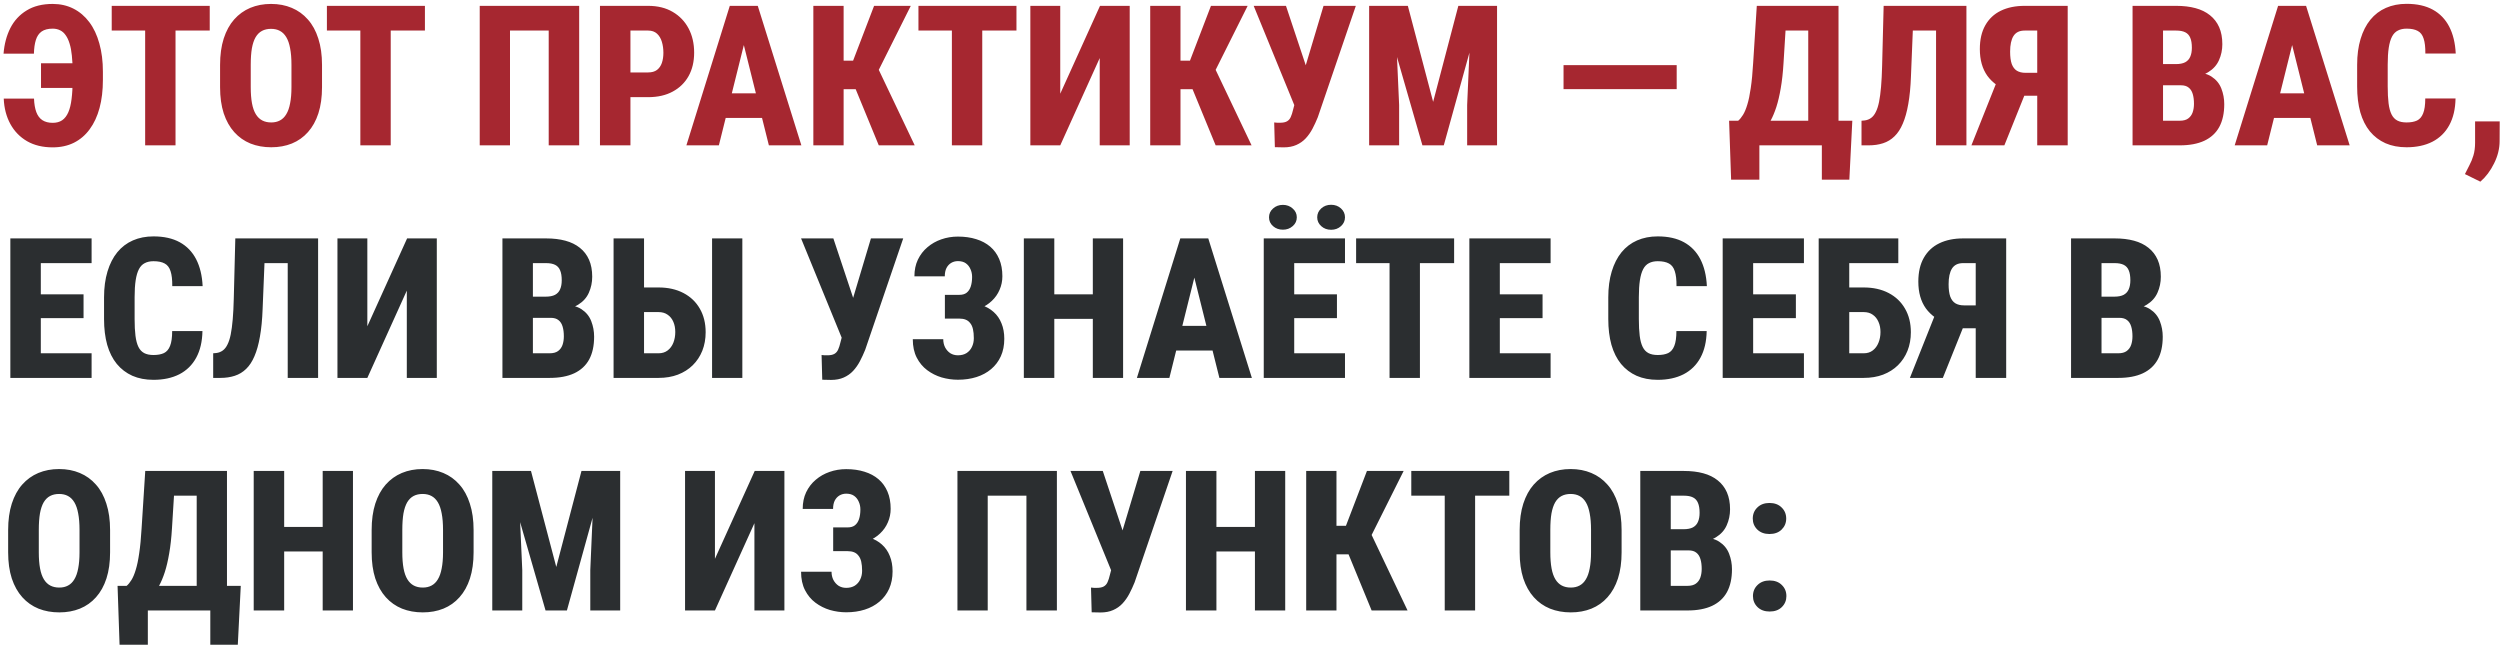
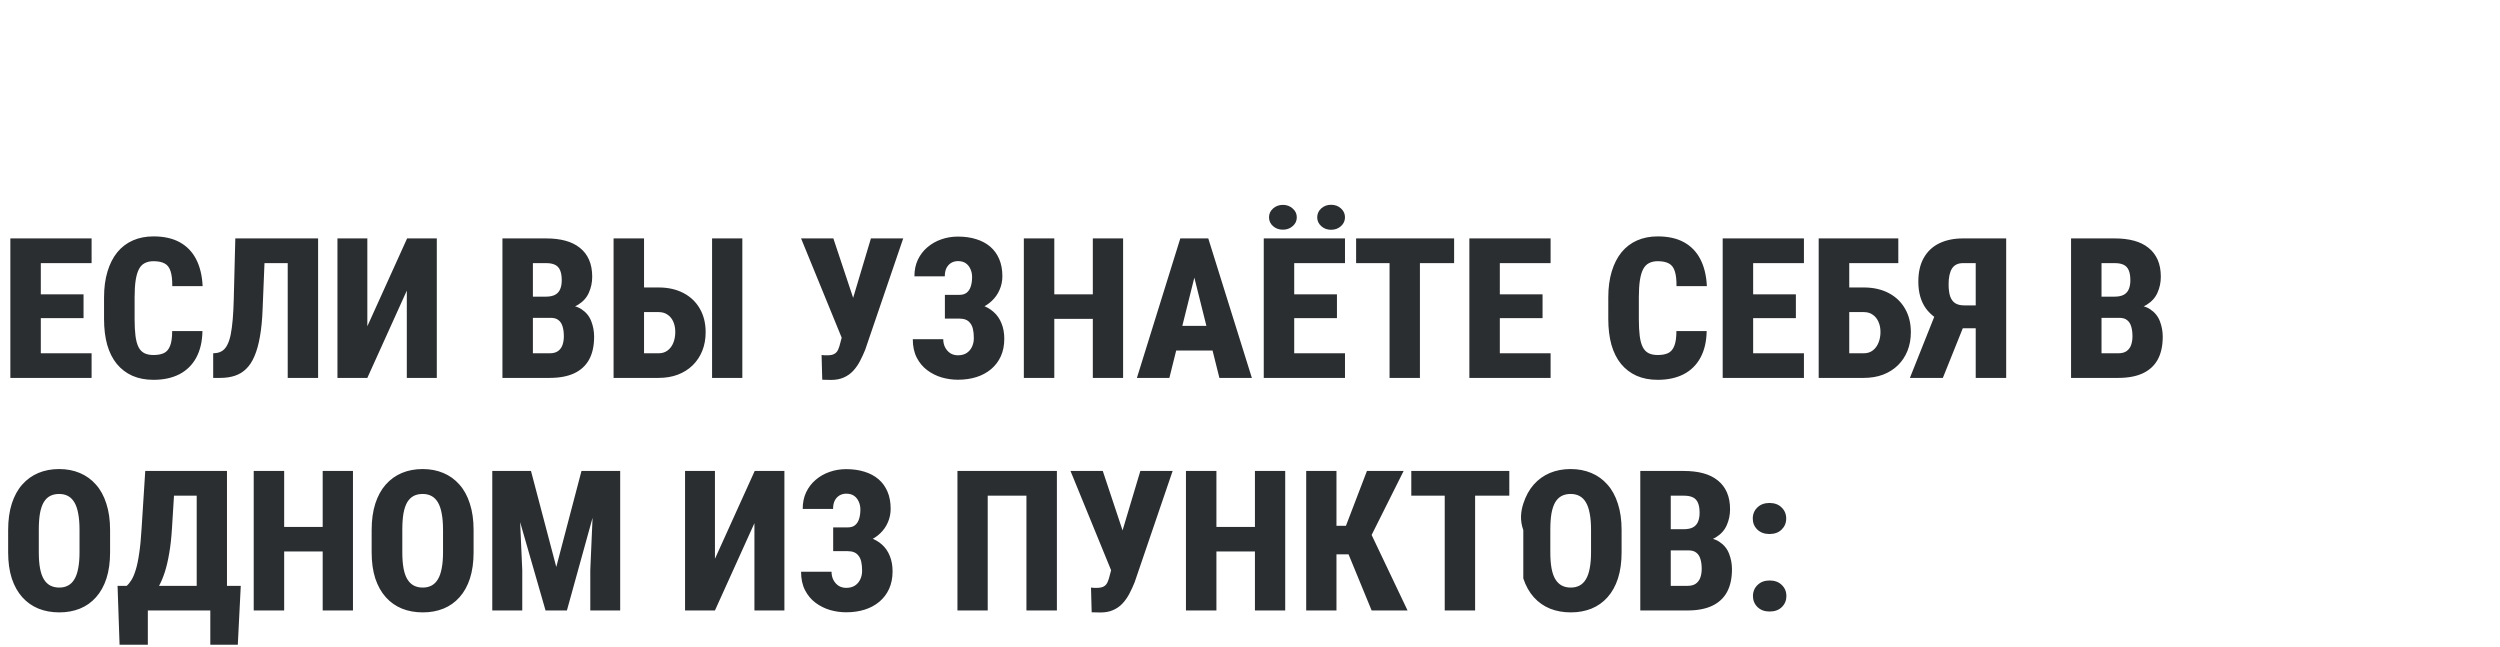
<svg xmlns="http://www.w3.org/2000/svg" width="344" height="89" viewBox="0 0 344 89" fill="none">
-   <path d="M12.472 8.702V12.103H5.643V8.702H12.472ZM0.514 13.566H4.68C4.707 14.305 4.812 14.924 4.997 15.425C5.181 15.918 5.458 16.287 5.827 16.533C6.205 16.779 6.68 16.902 7.251 16.902C7.77 16.902 8.205 16.783 8.556 16.546C8.908 16.3 9.189 15.935 9.4 15.452C9.611 14.968 9.76 14.357 9.848 13.619C9.945 12.872 9.993 11.998 9.993 10.996V9.835C9.993 9.018 9.958 8.289 9.888 7.647C9.826 7.005 9.721 6.452 9.571 5.986C9.431 5.52 9.25 5.138 9.031 4.839C8.82 4.531 8.565 4.307 8.266 4.167C7.967 4.017 7.629 3.942 7.251 3.942C6.609 3.942 6.1 4.074 5.722 4.338C5.353 4.602 5.089 4.993 4.931 5.511C4.772 6.021 4.685 6.645 4.667 7.383H0.488C0.593 6.065 0.905 4.892 1.424 3.863C1.951 2.835 2.698 2.026 3.665 1.438C4.632 0.84 5.827 0.541 7.251 0.541C8.297 0.541 9.246 0.756 10.099 1.187C10.951 1.618 11.681 2.237 12.287 3.046C12.894 3.854 13.355 4.834 13.671 5.986C13.997 7.137 14.159 8.429 14.159 9.862V10.996C14.159 12.428 14.005 13.716 13.698 14.858C13.39 16.001 12.938 16.977 12.34 17.785C11.751 18.594 11.026 19.213 10.165 19.644C9.312 20.066 8.341 20.277 7.251 20.277C5.889 20.277 4.715 19.996 3.731 19.433C2.747 18.862 1.978 18.071 1.424 17.06C0.87 16.041 0.567 14.876 0.514 13.566ZM24.152 0.805V20H19.973V0.805H24.152ZM28.859 0.805V4.206H15.372V0.805H28.859ZM44.31 8.939V11.998C44.31 13.36 44.143 14.56 43.809 15.597C43.475 16.625 42.996 17.486 42.372 18.181C41.757 18.875 41.019 19.398 40.157 19.75C39.305 20.092 38.36 20.264 37.323 20.264C36.277 20.264 35.323 20.092 34.462 19.75C33.601 19.398 32.858 18.875 32.234 18.181C31.61 17.486 31.127 16.625 30.784 15.597C30.45 14.56 30.283 13.36 30.283 11.998V8.939C30.283 7.559 30.45 6.346 30.784 5.3C31.127 4.246 31.605 3.371 32.221 2.677C32.845 1.974 33.583 1.442 34.435 1.082C35.297 0.721 36.251 0.541 37.296 0.541C38.342 0.541 39.291 0.721 40.144 1.082C41.005 1.442 41.744 1.974 42.359 2.677C42.983 3.371 43.462 4.246 43.796 5.3C44.139 6.346 44.31 7.559 44.31 8.939ZM40.105 11.998V8.913C40.105 8.025 40.043 7.269 39.92 6.645C39.806 6.021 39.63 5.511 39.393 5.116C39.155 4.72 38.861 4.43 38.509 4.246C38.166 4.061 37.762 3.969 37.296 3.969C36.822 3.969 36.409 4.061 36.057 4.246C35.706 4.43 35.411 4.72 35.174 5.116C34.945 5.511 34.774 6.021 34.66 6.645C34.554 7.269 34.502 8.025 34.502 8.913V11.998C34.502 12.859 34.559 13.597 34.673 14.212C34.787 14.828 34.963 15.329 35.2 15.715C35.438 16.102 35.732 16.388 36.084 16.572C36.435 16.757 36.848 16.849 37.323 16.849C37.78 16.849 38.18 16.757 38.523 16.572C38.874 16.388 39.164 16.102 39.393 15.715C39.63 15.329 39.806 14.828 39.92 14.212C40.043 13.597 40.105 12.859 40.105 11.998ZM53.763 0.805V20H49.584V0.805H53.763ZM58.469 0.805V4.206H44.982V0.805H58.469ZM79.695 0.805V20H75.502V4.206H70.176V20H66.01V0.805H79.695ZM89.187 13.369H85.298V9.967H89.187C89.688 9.967 90.092 9.853 90.4 9.625C90.707 9.387 90.932 9.066 91.072 8.662C91.213 8.249 91.283 7.783 91.283 7.265C91.283 6.72 91.213 6.214 91.072 5.749C90.932 5.283 90.707 4.909 90.4 4.628C90.092 4.347 89.688 4.206 89.187 4.206H86.748V20H82.556V0.805H89.187C90.497 0.805 91.622 1.082 92.562 1.635C93.511 2.189 94.241 2.949 94.751 3.916C95.26 4.883 95.515 5.99 95.515 7.238C95.515 8.478 95.26 9.554 94.751 10.468C94.241 11.382 93.511 12.094 92.562 12.604C91.622 13.114 90.497 13.369 89.187 13.369ZM102.766 4.536L98.916 20H94.447L100.419 0.805H103.201L102.766 4.536ZM105.798 20L101.936 4.536L101.435 0.805H104.269L110.268 20H105.798ZM105.943 12.841V16.23H97.44V12.841H105.943ZM116.082 0.805V20H111.916V0.805H116.082ZM125.323 0.805L119.588 12.274H115.277L114.724 8.346H117.387L120.274 0.805H125.323ZM120.92 20L117.439 11.536L120.406 8.53L125.864 20H120.92ZM135.158 0.805V20H130.979V0.805H135.158ZM139.865 0.805V4.206H126.378V0.805H139.865ZM145.89 12.894L151.361 0.805H155.448V20H151.321V7.99L145.89 20H141.776V0.805H145.89V12.894ZM162.435 0.805V20H158.269V0.805H162.435ZM171.677 0.805L165.942 12.274H161.631L161.077 8.346H163.74L166.627 0.805H171.677ZM167.273 20L163.793 11.536L166.759 8.53L172.217 20H167.273ZM178.506 12.881L182.118 0.805H186.561L181.327 16.137C181.107 16.682 180.866 17.205 180.602 17.706C180.338 18.207 180.026 18.651 179.666 19.038C179.306 19.424 178.875 19.727 178.374 19.947C177.882 20.167 177.302 20.277 176.634 20.277C176.467 20.277 176.265 20.273 176.027 20.264C175.79 20.255 175.588 20.25 175.421 20.25L175.329 16.849C175.425 16.867 175.566 16.88 175.75 16.889C175.935 16.889 176.062 16.889 176.133 16.889C176.546 16.889 176.867 16.823 177.095 16.691C177.324 16.559 177.495 16.361 177.609 16.098C177.732 15.825 177.838 15.496 177.926 15.109L178.506 12.881ZM176.95 0.805L179.877 9.598L181.182 14.555L178.137 14.568L172.507 0.805H176.95ZM190.2 0.805H193.72L197.2 14.015L200.667 0.805H203.977L198.664 20H195.724L190.2 0.805ZM188.394 0.805H191.914L192.52 14.45V20H188.394V0.805ZM202.474 0.805H205.994V20H201.88V14.45L202.474 0.805ZM230.713 8.965V12.261H215.143V8.965H230.713ZM251.952 16.612V20H240.812V16.612H251.952ZM242.09 16.612V24.72H238.201L237.924 16.612H242.09ZM254.878 16.612L254.47 24.72H250.686V16.612H254.878ZM250.066 0.805V4.206H242.104V0.805H250.066ZM252.98 0.805V20H248.814V0.805H252.98ZM241.734 0.805H245.9L245.413 8.675C245.333 9.994 245.206 11.149 245.03 12.143C244.863 13.127 244.661 13.988 244.424 14.727C244.187 15.456 243.923 16.084 243.633 16.612C243.343 17.139 243.04 17.605 242.723 18.009C242.407 18.405 242.086 18.761 241.761 19.077C241.436 19.385 241.115 19.692 240.798 20H238.399V16.612H239.177C239.405 16.419 239.625 16.15 239.836 15.808C240.056 15.456 240.253 14.986 240.429 14.397C240.614 13.808 240.772 13.048 240.904 12.116C241.044 11.185 241.154 10.038 241.233 8.675L241.734 0.805ZM267.64 0.805V4.206H259.559V0.805H267.64ZM270.58 0.805V20H266.401V0.805H270.58ZM259.189 0.805H263.342L262.947 10.521C262.894 11.98 262.771 13.246 262.578 14.318C262.393 15.381 262.143 16.278 261.826 17.007C261.519 17.737 261.136 18.321 260.679 18.761C260.231 19.2 259.708 19.517 259.11 19.71C258.521 19.903 257.862 20 257.133 20H256.144V16.612L256.592 16.572C256.917 16.528 257.208 16.414 257.462 16.23C257.717 16.045 257.933 15.773 258.108 15.412C258.293 15.052 258.442 14.59 258.557 14.028C258.671 13.457 258.763 12.762 258.833 11.945C258.904 11.127 258.952 10.174 258.979 9.084L259.189 0.805ZM281.773 13.171H277.871L276.539 12.617C275.194 12.125 274.17 11.4 273.467 10.442C272.773 9.475 272.426 8.245 272.426 6.75C272.426 5.45 272.676 4.36 273.177 3.481C273.678 2.593 274.39 1.925 275.313 1.477C276.236 1.029 277.326 0.805 278.583 0.805H284.515V20H280.323V4.206H278.583C277.879 4.206 277.37 4.457 277.053 4.958C276.746 5.45 276.592 6.166 276.592 7.106C276.592 7.81 276.667 8.376 276.816 8.807C276.974 9.229 277.207 9.537 277.515 9.73C277.831 9.923 278.231 10.02 278.714 10.02H281.76L281.773 13.171ZM279.215 11.497L275.801 20H271.266L274.654 11.497H279.215ZM300.085 11.734H296.13L296.117 8.82H299.399C299.927 8.82 300.353 8.737 300.678 8.57C301.003 8.394 301.236 8.139 301.377 7.805C301.526 7.471 301.601 7.058 301.601 6.566C301.601 5.995 301.526 5.538 301.377 5.195C301.236 4.852 301.008 4.602 300.691 4.443C300.375 4.285 299.962 4.206 299.452 4.206H297.633V20H293.44V0.805H299.452C300.445 0.805 301.329 0.91 302.102 1.121C302.884 1.332 303.548 1.657 304.093 2.097C304.646 2.536 305.068 3.085 305.358 3.745C305.648 4.404 305.793 5.182 305.793 6.078C305.793 6.86 305.64 7.594 305.332 8.28C305.033 8.957 304.541 9.506 303.855 9.928C303.179 10.35 302.265 10.578 301.113 10.613L300.085 11.734ZM299.94 20H295.022L296.565 16.612H299.94C300.423 16.612 300.806 16.511 301.087 16.309C301.377 16.098 301.583 15.816 301.707 15.465C301.83 15.113 301.891 14.718 301.891 14.278C301.891 13.76 301.834 13.312 301.72 12.934C301.605 12.547 301.417 12.252 301.153 12.05C300.898 11.839 300.542 11.734 300.085 11.734H296.736L296.763 8.82H300.744L301.733 9.98C302.823 9.937 303.684 10.126 304.317 10.547C304.95 10.96 305.398 11.51 305.662 12.195C305.925 12.872 306.057 13.584 306.057 14.331C306.057 15.579 305.829 16.625 305.372 17.469C304.915 18.304 304.229 18.936 303.315 19.367C302.41 19.789 301.285 20 299.94 20ZM315.813 4.536L311.963 20H307.494L313.466 0.805H316.248L315.813 4.536ZM318.845 20L314.982 4.536L314.481 0.805H317.316L323.314 20H318.845ZM318.99 12.841V16.23H310.487V12.841H318.99ZM333.716 13.553H337.882C337.856 14.995 337.57 16.216 337.025 17.218C336.48 18.22 335.707 18.98 334.705 19.499C333.703 20.009 332.517 20.264 331.146 20.264C330.056 20.264 329.089 20.079 328.245 19.71C327.401 19.332 326.685 18.787 326.096 18.075C325.516 17.363 325.077 16.489 324.778 15.452C324.488 14.415 324.343 13.228 324.343 11.892V8.913C324.343 7.585 324.501 6.399 324.817 5.353C325.134 4.307 325.582 3.428 326.162 2.716C326.751 1.996 327.467 1.451 328.311 1.082C329.155 0.712 330.1 0.528 331.146 0.528C332.578 0.528 333.782 0.796 334.758 1.332C335.733 1.868 336.485 2.646 337.012 3.666C337.54 4.685 337.838 5.92 337.909 7.37H333.729C333.738 6.491 333.659 5.806 333.492 5.313C333.334 4.812 333.066 4.461 332.688 4.259C332.31 4.048 331.796 3.942 331.146 3.942C330.68 3.942 330.28 4.03 329.946 4.206C329.612 4.373 329.344 4.65 329.142 5.037C328.939 5.423 328.79 5.933 328.693 6.566C328.597 7.199 328.548 7.972 328.548 8.886V11.892C328.548 12.806 328.588 13.58 328.667 14.212C328.746 14.836 328.882 15.346 329.076 15.742C329.269 16.128 329.533 16.41 329.867 16.585C330.201 16.761 330.627 16.849 331.146 16.849C331.726 16.849 332.205 16.761 332.583 16.585C332.96 16.401 333.242 16.071 333.426 15.597C333.62 15.122 333.716 14.441 333.716 13.553ZM343.96 16.704L343.947 19.407C343.947 20.444 343.692 21.472 343.182 22.492C342.681 23.511 342.053 24.346 341.297 24.997L339.174 23.955C339.376 23.551 339.583 23.142 339.794 22.729C340.014 22.325 340.198 21.872 340.348 21.371C340.497 20.87 340.572 20.29 340.572 19.631V16.704H343.96Z" fill="#A62730" />
-   <path d="M12.604 48.612V52H4.232V48.612H12.604ZM5.616 32.805V52H1.424V32.805H5.616ZM11.496 40.504V43.773H4.232V40.504H11.496ZM12.604 32.805V36.206H4.232V32.805H12.604ZM23.691 45.553H27.857C27.831 46.995 27.545 48.216 27 49.218C26.455 50.22 25.682 50.98 24.68 51.499C23.678 52.009 22.491 52.264 21.12 52.264C20.03 52.264 19.064 52.079 18.22 51.71C17.376 51.332 16.66 50.787 16.071 50.075C15.491 49.363 15.051 48.489 14.752 47.452C14.462 46.415 14.317 45.228 14.317 43.892V40.913C14.317 39.585 14.476 38.399 14.792 37.353C15.108 36.307 15.557 35.428 16.137 34.716C16.726 33.996 17.442 33.451 18.286 33.081C19.129 32.712 20.074 32.528 21.12 32.528C22.553 32.528 23.757 32.796 24.732 33.332C25.708 33.868 26.459 34.646 26.987 35.666C27.514 36.685 27.813 37.92 27.883 39.37H23.704C23.713 38.491 23.634 37.806 23.467 37.313C23.309 36.812 23.041 36.461 22.663 36.259C22.285 36.048 21.77 35.942 21.12 35.942C20.654 35.942 20.254 36.03 19.92 36.206C19.586 36.373 19.318 36.65 19.116 37.037C18.914 37.423 18.765 37.933 18.668 38.566C18.571 39.199 18.523 39.972 18.523 40.886V43.892C18.523 44.806 18.562 45.58 18.642 46.212C18.721 46.836 18.857 47.346 19.05 47.742C19.244 48.128 19.507 48.41 19.841 48.585C20.175 48.761 20.602 48.849 21.12 48.849C21.7 48.849 22.179 48.761 22.557 48.585C22.935 48.401 23.216 48.071 23.401 47.597C23.594 47.122 23.691 46.441 23.691 45.553ZM40.83 32.805V36.206H32.748V32.805H40.83ZM43.77 32.805V52H39.59V32.805H43.77ZM32.379 32.805H36.532L36.136 42.521C36.084 43.98 35.96 45.246 35.767 46.318C35.583 47.381 35.332 48.278 35.016 49.007C34.708 49.737 34.326 50.321 33.869 50.761C33.42 51.2 32.898 51.517 32.3 51.71C31.711 51.903 31.052 52 30.322 52H29.334V48.612L29.782 48.572C30.107 48.528 30.397 48.414 30.652 48.23C30.907 48.045 31.122 47.773 31.298 47.412C31.482 47.052 31.632 46.59 31.746 46.028C31.86 45.456 31.953 44.762 32.023 43.945C32.093 43.127 32.142 42.174 32.168 41.084L32.379 32.805ZM50.546 44.894L56.017 32.805H60.104V52H55.977V39.99L50.546 52H46.433V32.805H50.546V44.894ZM75.779 43.734H71.824L71.811 40.82H75.094C75.621 40.82 76.047 40.737 76.373 40.57C76.698 40.394 76.931 40.139 77.071 39.805C77.221 39.471 77.295 39.058 77.295 38.566C77.295 37.995 77.221 37.538 77.071 37.195C76.931 36.852 76.702 36.602 76.386 36.443C76.069 36.285 75.656 36.206 75.147 36.206H73.327V52H69.135V32.805H75.147C76.14 32.805 77.023 32.91 77.796 33.121C78.579 33.332 79.242 33.657 79.787 34.097C80.341 34.536 80.763 35.085 81.053 35.745C81.343 36.404 81.488 37.182 81.488 38.078C81.488 38.86 81.334 39.594 81.026 40.28C80.728 40.956 80.235 41.506 79.55 41.928C78.873 42.35 77.959 42.578 76.808 42.613L75.779 43.734ZM75.634 52H70.717L72.259 48.612H75.634C76.118 48.612 76.5 48.511 76.781 48.309C77.071 48.098 77.278 47.816 77.401 47.465C77.524 47.113 77.585 46.718 77.585 46.278C77.585 45.76 77.528 45.312 77.414 44.934C77.3 44.547 77.111 44.252 76.847 44.05C76.592 43.839 76.236 43.734 75.779 43.734H72.431L72.457 40.82H76.439L77.427 41.98C78.517 41.937 79.378 42.126 80.011 42.547C80.644 42.96 81.092 43.51 81.356 44.195C81.62 44.872 81.751 45.584 81.751 46.331C81.751 47.579 81.523 48.625 81.066 49.469C80.609 50.304 79.923 50.937 79.009 51.367C78.104 51.789 76.979 52 75.634 52ZM87.157 39.555H90.624C91.925 39.555 93.063 39.81 94.039 40.319C95.014 40.829 95.766 41.545 96.293 42.468C96.829 43.391 97.097 44.472 97.097 45.711C97.097 46.643 96.943 47.496 96.636 48.269C96.328 49.034 95.889 49.697 95.317 50.26C94.755 50.813 94.074 51.244 93.274 51.552C92.483 51.851 91.6 52 90.624 52H84.428V32.805H88.62V48.612H90.624C91.116 48.612 91.534 48.48 91.876 48.216C92.219 47.953 92.478 47.601 92.654 47.162C92.83 46.713 92.918 46.221 92.918 45.685C92.918 45.158 92.83 44.692 92.654 44.288C92.478 43.874 92.219 43.549 91.876 43.312C91.534 43.066 91.116 42.943 90.624 42.943H87.157V39.555ZM102.146 32.805V52H97.981V32.805H102.146ZM116.227 44.881L119.839 32.805H124.282L119.048 48.137C118.828 48.682 118.586 49.205 118.323 49.706C118.059 50.207 117.747 50.651 117.387 51.038C117.026 51.424 116.596 51.727 116.095 51.947C115.603 52.167 115.022 52.277 114.354 52.277C114.188 52.277 113.985 52.273 113.748 52.264C113.511 52.255 113.309 52.251 113.142 52.251L113.049 48.849C113.146 48.867 113.287 48.88 113.471 48.889C113.656 48.889 113.783 48.889 113.854 48.889C114.267 48.889 114.587 48.823 114.816 48.691C115.044 48.559 115.216 48.361 115.33 48.098C115.453 47.825 115.559 47.496 115.646 47.109L116.227 44.881ZM114.671 32.805L117.598 41.598L118.903 46.555L115.857 46.568L110.228 32.805H114.671ZM132.732 42.811H130.017V40.57H132.021C132.434 40.57 132.763 40.473 133.009 40.28C133.264 40.078 133.453 39.792 133.576 39.423C133.699 39.045 133.761 38.605 133.761 38.105C133.761 37.718 133.686 37.362 133.537 37.037C133.396 36.703 133.185 36.435 132.904 36.232C132.623 36.03 132.258 35.929 131.81 35.929C131.467 35.929 131.155 36.013 130.874 36.18C130.601 36.347 130.386 36.584 130.228 36.892C130.078 37.199 130.003 37.577 130.003 38.025H125.824C125.824 37.164 125.982 36.399 126.299 35.731C126.624 35.055 127.063 34.483 127.617 34.018C128.171 33.543 128.804 33.183 129.516 32.937C130.236 32.682 131.001 32.554 131.81 32.554C132.741 32.554 133.581 32.673 134.328 32.91C135.075 33.139 135.716 33.481 136.252 33.938C136.789 34.395 137.202 34.967 137.492 35.652C137.782 36.329 137.927 37.116 137.927 38.012C137.927 38.671 137.799 39.291 137.544 39.871C137.298 40.451 136.942 40.961 136.477 41.4C136.02 41.84 135.47 42.187 134.829 42.442C134.196 42.688 133.497 42.811 132.732 42.811ZM130.017 41.638H132.732C133.585 41.638 134.345 41.748 135.013 41.967C135.69 42.187 136.261 42.508 136.727 42.93C137.202 43.352 137.562 43.874 137.808 44.498C138.063 45.114 138.19 45.821 138.19 46.621C138.19 47.518 138.032 48.317 137.716 49.02C137.399 49.715 136.956 50.304 136.384 50.787C135.813 51.27 135.141 51.635 134.367 51.881C133.594 52.127 132.741 52.251 131.81 52.251C131.054 52.251 130.307 52.145 129.568 51.934C128.839 51.714 128.175 51.38 127.578 50.932C126.98 50.484 126.501 49.908 126.141 49.205C125.78 48.502 125.6 47.658 125.6 46.674H129.792C129.792 47.087 129.876 47.46 130.043 47.794C130.219 48.128 130.456 48.397 130.755 48.599C131.062 48.792 131.414 48.889 131.81 48.889C132.275 48.889 132.671 48.788 132.996 48.585C133.321 48.374 133.567 48.093 133.734 47.742C133.91 47.381 133.998 46.981 133.998 46.542C133.998 46.05 133.958 45.632 133.879 45.29C133.8 44.947 133.673 44.67 133.497 44.459C133.33 44.239 133.124 44.081 132.877 43.984C132.631 43.888 132.346 43.839 132.021 43.839H130.017V41.638ZM151.611 40.504V43.879H143.78V40.504H151.611ZM145.072 32.805V52H140.88V32.805H145.072ZM154.538 32.805V52H150.372V32.805H154.538ZM164.755 36.536L160.906 52H156.437L162.409 32.805H165.19L164.755 36.536ZM167.788 52L163.925 36.536L163.424 32.805H166.258L172.257 52H167.788ZM167.933 44.841V48.23H159.429V44.841H167.933ZM185.071 48.612V52H176.7V48.612H185.071ZM178.084 32.805V52H173.892V32.805H178.084ZM183.964 40.504V43.773H176.7V40.504H183.964ZM185.071 32.805V36.206H176.7V32.805H185.071ZM174.617 29.904C174.617 29.421 174.801 29.017 175.17 28.691C175.54 28.357 175.992 28.19 176.528 28.19C177.056 28.19 177.504 28.357 177.873 28.691C178.251 29.017 178.44 29.421 178.44 29.904C178.44 30.388 178.251 30.792 177.873 31.117C177.504 31.442 177.056 31.605 176.528 31.605C175.992 31.605 175.54 31.442 175.17 31.117C174.801 30.792 174.617 30.388 174.617 29.904ZM181.248 29.904C181.248 29.421 181.433 29.012 181.802 28.678C182.171 28.344 182.624 28.177 183.16 28.177C183.696 28.177 184.148 28.344 184.518 28.678C184.887 29.012 185.071 29.421 185.071 29.904C185.071 30.379 184.887 30.783 184.518 31.117C184.148 31.451 183.696 31.618 183.16 31.618C182.624 31.618 182.171 31.451 181.802 31.117C181.433 30.783 181.248 30.379 181.248 29.904ZM195.381 32.805V52H191.202V32.805H195.381ZM200.087 32.805V36.206H186.601V32.805H200.087ZM213.363 48.612V52H204.992V48.612H213.363ZM206.376 32.805V52H202.184V32.805H206.376ZM212.256 40.504V43.773H204.992V40.504H212.256ZM213.363 32.805V36.206H204.992V32.805H213.363ZM230.673 45.553H234.839C234.813 46.995 234.527 48.216 233.982 49.218C233.438 50.22 232.664 50.98 231.662 51.499C230.66 52.009 229.474 52.264 228.103 52.264C227.013 52.264 226.046 52.079 225.202 51.71C224.358 51.332 223.642 50.787 223.053 50.075C222.473 49.363 222.034 48.489 221.735 47.452C221.445 46.415 221.3 45.228 221.3 43.892V40.913C221.3 39.585 221.458 38.399 221.774 37.353C222.091 36.307 222.539 35.428 223.119 34.716C223.708 33.996 224.424 33.451 225.268 33.081C226.112 32.712 227.057 32.528 228.103 32.528C229.535 32.528 230.739 32.796 231.715 33.332C232.69 33.868 233.442 34.646 233.969 35.666C234.497 36.685 234.795 37.92 234.866 39.37H230.687C230.695 38.491 230.616 37.806 230.449 37.313C230.291 36.812 230.023 36.461 229.645 36.259C229.267 36.048 228.753 35.942 228.103 35.942C227.637 35.942 227.237 36.03 226.903 36.206C226.569 36.373 226.301 36.65 226.099 37.037C225.896 37.423 225.747 37.933 225.65 38.566C225.554 39.199 225.505 39.972 225.505 40.886V43.892C225.505 44.806 225.545 45.58 225.624 46.212C225.703 46.836 225.839 47.346 226.033 47.742C226.226 48.128 226.49 48.41 226.824 48.585C227.158 48.761 227.584 48.849 228.103 48.849C228.683 48.849 229.162 48.761 229.54 48.585C229.917 48.401 230.199 48.071 230.383 47.597C230.577 47.122 230.673 46.441 230.673 45.553ZM248.221 48.612V52H239.849V48.612H248.221ZM241.233 32.805V52H237.041V32.805H241.233ZM247.113 40.504V43.773H239.849V40.504H247.113ZM248.221 32.805V36.206H239.849V32.805H248.221ZM261.207 32.805V36.206H254.43V52H250.251V32.805H261.207ZM252.993 39.555H256.447C257.757 39.555 258.899 39.81 259.875 40.319C260.851 40.829 261.602 41.545 262.129 42.468C262.666 43.391 262.934 44.472 262.934 45.711C262.934 46.643 262.78 47.496 262.472 48.269C262.165 49.034 261.725 49.697 261.154 50.26C260.591 50.813 259.91 51.244 259.11 51.552C258.319 51.851 257.432 52 256.447 52H250.264V32.805H254.457V48.612H256.447C256.948 48.612 257.366 48.48 257.7 48.216C258.042 47.953 258.302 47.601 258.478 47.162C258.662 46.713 258.754 46.221 258.754 45.685C258.754 45.158 258.662 44.692 258.478 44.288C258.302 43.874 258.042 43.549 257.7 43.312C257.366 43.066 256.948 42.943 256.447 42.943H252.993V39.555ZM273.309 45.171H269.407L268.075 44.617C266.73 44.125 265.707 43.4 265.003 42.442C264.309 41.475 263.962 40.245 263.962 38.751C263.962 37.45 264.212 36.36 264.713 35.481C265.214 34.593 265.926 33.925 266.849 33.477C267.772 33.029 268.862 32.805 270.119 32.805H276.051V52H271.859V36.206H270.119C269.416 36.206 268.906 36.456 268.589 36.958C268.282 37.45 268.128 38.166 268.128 39.106C268.128 39.81 268.203 40.377 268.352 40.807C268.51 41.229 268.743 41.537 269.051 41.73C269.367 41.923 269.767 42.02 270.25 42.02H273.296L273.309 45.171ZM270.751 43.497L267.337 52H262.802L266.19 43.497H270.751ZM291.621 43.734H287.666L287.653 40.82H290.936C291.463 40.82 291.889 40.737 292.214 40.57C292.54 40.394 292.772 40.139 292.913 39.805C293.062 39.471 293.137 39.058 293.137 38.566C293.137 37.995 293.062 37.538 292.913 37.195C292.772 36.852 292.544 36.602 292.228 36.443C291.911 36.285 291.498 36.206 290.988 36.206H289.169V52H284.977V32.805H290.988C291.981 32.805 292.865 32.91 293.638 33.121C294.42 33.332 295.084 33.657 295.629 34.097C296.183 34.536 296.604 35.085 296.895 35.745C297.185 36.404 297.33 37.182 297.33 38.078C297.33 38.86 297.176 39.594 296.868 40.28C296.569 40.956 296.077 41.506 295.392 41.928C294.715 42.35 293.801 42.578 292.649 42.613L291.621 43.734ZM291.476 52H286.559L288.101 48.612H291.476C291.959 48.612 292.342 48.511 292.623 48.309C292.913 48.098 293.12 47.816 293.243 47.465C293.366 47.113 293.427 46.718 293.427 46.278C293.427 45.76 293.37 45.312 293.256 44.934C293.142 44.547 292.953 44.252 292.689 44.05C292.434 43.839 292.078 43.734 291.621 43.734H288.272L288.299 40.82H292.28L293.269 41.98C294.359 41.937 295.22 42.126 295.853 42.547C296.486 42.96 296.934 43.51 297.198 44.195C297.461 44.872 297.593 45.584 297.593 46.331C297.593 47.579 297.365 48.625 296.908 49.469C296.451 50.304 295.765 50.937 294.851 51.367C293.946 51.789 292.821 52 291.476 52ZM15.148 72.939V75.998C15.148 77.36 14.981 78.56 14.647 79.597C14.313 80.625 13.834 81.486 13.21 82.181C12.595 82.875 11.856 83.398 10.995 83.749C10.143 84.092 9.198 84.264 8.161 84.264C7.115 84.264 6.161 84.092 5.3 83.749C4.438 83.398 3.696 82.875 3.072 82.181C2.448 81.486 1.964 80.625 1.622 79.597C1.288 78.56 1.121 77.36 1.121 75.998V72.939C1.121 71.559 1.288 70.346 1.622 69.3C1.964 68.246 2.443 67.371 3.059 66.677C3.683 65.974 4.421 65.442 5.273 65.082C6.135 64.721 7.088 64.541 8.134 64.541C9.18 64.541 10.129 64.721 10.982 65.082C11.843 65.442 12.582 65.974 13.197 66.677C13.821 67.371 14.3 68.246 14.634 69.3C14.977 70.346 15.148 71.559 15.148 72.939ZM10.942 75.998V72.913C10.942 72.025 10.881 71.269 10.758 70.645C10.644 70.021 10.468 69.511 10.23 69.116C9.993 68.72 9.699 68.43 9.347 68.246C9.004 68.061 8.6 67.969 8.134 67.969C7.66 67.969 7.247 68.061 6.895 68.246C6.543 68.43 6.249 68.72 6.012 69.116C5.783 69.511 5.612 70.021 5.498 70.645C5.392 71.269 5.339 72.025 5.339 72.913V75.998C5.339 76.859 5.396 77.597 5.511 78.212C5.625 78.828 5.801 79.329 6.038 79.715C6.275 80.102 6.57 80.388 6.921 80.572C7.273 80.757 7.686 80.849 8.161 80.849C8.618 80.849 9.018 80.757 9.36 80.572C9.712 80.388 10.002 80.102 10.23 79.715C10.468 79.329 10.644 78.828 10.758 78.212C10.881 77.597 10.942 76.859 10.942 75.998ZM30.204 80.612V84H19.064V80.612H30.204ZM20.342 80.612V88.72H16.453L16.176 80.612H20.342ZM33.13 80.612L32.722 88.72H28.938V80.612H33.13ZM28.318 64.805V68.206H20.355V64.805H28.318ZM31.232 64.805V84H27.066V64.805H31.232ZM19.986 64.805H24.152L23.665 72.675C23.585 73.994 23.458 75.149 23.282 76.143C23.115 77.127 22.913 77.988 22.676 78.727C22.439 79.456 22.175 80.085 21.885 80.612C21.595 81.139 21.291 81.605 20.975 82.009C20.659 82.405 20.338 82.761 20.013 83.077C19.688 83.385 19.367 83.692 19.05 84H16.651V80.612H17.429C17.657 80.418 17.877 80.15 18.088 79.808C18.308 79.456 18.505 78.986 18.681 78.397C18.866 77.808 19.024 77.048 19.156 76.116C19.296 75.185 19.406 74.038 19.485 72.675L19.986 64.805ZM45.642 72.504V75.879H37.81V72.504H45.642ZM39.102 64.805V84H34.91V64.805H39.102ZM48.568 64.805V84H44.402V64.805H48.568ZM65.166 72.939V75.998C65.166 77.36 64.999 78.56 64.665 79.597C64.332 80.625 63.852 81.486 63.228 82.181C62.613 82.875 61.875 83.398 61.014 83.749C60.161 84.092 59.216 84.264 58.179 84.264C57.133 84.264 56.18 84.092 55.318 83.749C54.457 83.398 53.714 82.875 53.09 82.181C52.466 81.486 51.983 80.625 51.64 79.597C51.306 78.56 51.139 77.36 51.139 75.998V72.939C51.139 71.559 51.306 70.346 51.64 69.3C51.983 68.246 52.462 67.371 53.077 66.677C53.701 65.974 54.44 65.442 55.292 65.082C56.153 64.721 57.107 64.541 58.153 64.541C59.199 64.541 60.148 64.721 61.001 65.082C61.862 65.442 62.6 65.974 63.215 66.677C63.839 67.371 64.318 68.246 64.652 69.3C64.995 70.346 65.166 71.559 65.166 72.939ZM60.961 75.998V72.913C60.961 72.025 60.899 71.269 60.776 70.645C60.662 70.021 60.486 69.511 60.249 69.116C60.012 68.72 59.717 68.43 59.366 68.246C59.023 68.061 58.619 67.969 58.153 67.969C57.678 67.969 57.265 68.061 56.914 68.246C56.562 68.43 56.268 68.72 56.03 69.116C55.802 69.511 55.63 70.021 55.516 70.645C55.411 71.269 55.358 72.025 55.358 72.913V75.998C55.358 76.859 55.415 77.597 55.529 78.212C55.644 78.828 55.819 79.329 56.057 79.715C56.294 80.102 56.588 80.388 56.94 80.572C57.291 80.757 57.705 80.849 58.179 80.849C58.636 80.849 59.036 80.757 59.379 80.572C59.73 80.388 60.02 80.102 60.249 79.715C60.486 79.329 60.662 78.828 60.776 78.212C60.899 77.597 60.961 76.859 60.961 75.998ZM69.543 64.805H73.064L76.544 78.015L80.011 64.805H83.32L78.007 84H75.067L69.543 64.805ZM67.737 64.805H71.257L71.864 78.45V84H67.737V64.805ZM81.817 64.805H85.337V84H81.224V78.45L81.817 64.805ZM98.376 76.894L103.847 64.805H107.934V84H103.808V71.99L98.376 84H94.263V64.805H98.376V76.894ZM117.36 74.811H114.645V72.57H116.648C117.062 72.57 117.391 72.473 117.637 72.28C117.892 72.078 118.081 71.792 118.204 71.423C118.327 71.045 118.389 70.606 118.389 70.105C118.389 69.718 118.314 69.362 118.165 69.037C118.024 68.703 117.813 68.435 117.532 68.232C117.25 68.03 116.886 67.929 116.438 67.929C116.095 67.929 115.783 68.013 115.501 68.18C115.229 68.347 115.014 68.584 114.855 68.892C114.706 69.199 114.631 69.577 114.631 70.025H110.452C110.452 69.164 110.61 68.399 110.927 67.731C111.252 67.055 111.691 66.483 112.245 66.018C112.799 65.543 113.432 65.183 114.144 64.936C114.864 64.682 115.629 64.554 116.438 64.554C117.369 64.554 118.208 64.673 118.956 64.91C119.703 65.139 120.344 65.481 120.88 65.939C121.417 66.395 121.83 66.967 122.12 67.652C122.41 68.329 122.555 69.116 122.555 70.012C122.555 70.671 122.427 71.291 122.172 71.871C121.926 72.451 121.57 72.961 121.104 73.4C120.647 73.84 120.098 74.187 119.457 74.442C118.824 74.688 118.125 74.811 117.36 74.811ZM114.645 73.638H117.36C118.213 73.638 118.973 73.748 119.641 73.967C120.318 74.187 120.889 74.508 121.355 74.93C121.83 75.352 122.19 75.874 122.436 76.499C122.691 77.114 122.818 77.821 122.818 78.621C122.818 79.518 122.66 80.317 122.344 81.02C122.027 81.715 121.583 82.304 121.012 82.787C120.441 83.27 119.769 83.635 118.995 83.881C118.222 84.127 117.369 84.251 116.438 84.251C115.682 84.251 114.935 84.145 114.196 83.934C113.467 83.714 112.803 83.38 112.206 82.932C111.608 82.484 111.129 81.908 110.769 81.205C110.408 80.502 110.228 79.658 110.228 78.674H114.42C114.42 79.087 114.504 79.46 114.671 79.794C114.847 80.128 115.084 80.397 115.383 80.599C115.69 80.792 116.042 80.889 116.438 80.889C116.903 80.889 117.299 80.788 117.624 80.585C117.949 80.374 118.195 80.093 118.362 79.742C118.538 79.381 118.626 78.981 118.626 78.542C118.626 78.05 118.586 77.632 118.507 77.29C118.428 76.947 118.301 76.67 118.125 76.459C117.958 76.239 117.751 76.081 117.505 75.984C117.259 75.888 116.974 75.839 116.648 75.839H114.645V73.638ZM145.428 64.805V84H141.236V68.206H135.91V84H131.744V64.805H145.428ZM153.299 76.881L156.911 64.805H161.354L156.12 80.137C155.9 80.682 155.659 81.205 155.395 81.706C155.131 82.207 154.819 82.651 154.459 83.038C154.099 83.424 153.668 83.728 153.167 83.947C152.675 84.167 152.095 84.277 151.427 84.277C151.26 84.277 151.058 84.272 150.82 84.264C150.583 84.255 150.381 84.251 150.214 84.251L150.122 80.849C150.218 80.867 150.359 80.88 150.543 80.889C150.728 80.889 150.855 80.889 150.926 80.889C151.339 80.889 151.66 80.823 151.888 80.691C152.117 80.559 152.288 80.361 152.402 80.098C152.525 79.825 152.631 79.496 152.719 79.109L153.299 76.881ZM151.743 64.805L154.67 73.598L155.975 78.555L152.93 78.568L147.3 64.805H151.743ZM173.918 72.504V75.879H166.087V72.504H173.918ZM167.379 64.805V84H163.187V64.805H167.379ZM176.845 64.805V84H172.679V64.805H176.845ZM183.898 64.805V84H179.732V64.805H183.898ZM193.14 64.805L187.405 76.274H183.094L182.54 72.346H185.203L188.09 64.805H193.14ZM188.736 84L185.256 75.536L188.222 72.53L193.68 84H188.736ZM202.975 64.805V84H198.795V64.805H202.975ZM207.681 64.805V68.206H194.194V64.805H207.681ZM223.132 72.939V75.998C223.132 77.36 222.965 78.56 222.631 79.597C222.297 80.625 221.818 81.486 221.194 82.181C220.579 82.875 219.841 83.398 218.979 83.749C218.127 84.092 217.182 84.264 216.145 84.264C215.099 84.264 214.146 84.092 213.284 83.749C212.423 83.398 211.68 82.875 211.056 82.181C210.432 81.486 209.949 80.625 209.606 79.597C209.272 78.56 209.105 77.36 209.105 75.998V72.939C209.105 71.559 209.272 70.346 209.606 69.3C209.949 68.246 210.428 67.371 211.043 66.677C211.667 65.974 212.405 65.442 213.258 65.082C214.119 64.721 215.073 64.541 216.119 64.541C217.165 64.541 218.114 64.721 218.966 65.082C219.828 65.442 220.566 65.974 221.181 66.677C221.805 67.371 222.284 68.246 222.618 69.3C222.961 70.346 223.132 71.559 223.132 72.939ZM218.927 75.998V72.913C218.927 72.025 218.865 71.269 218.742 70.645C218.628 70.021 218.452 69.511 218.215 69.116C217.978 68.72 217.683 68.43 217.332 68.246C216.989 68.061 216.584 67.969 216.119 67.969C215.644 67.969 215.231 68.061 214.879 68.246C214.528 68.43 214.233 68.72 213.996 69.116C213.768 69.511 213.596 70.021 213.482 70.645C213.376 71.269 213.324 72.025 213.324 72.913V75.998C213.324 76.859 213.381 77.597 213.495 78.212C213.609 78.828 213.785 79.329 214.022 79.715C214.26 80.102 214.554 80.388 214.906 80.572C215.257 80.757 215.67 80.849 216.145 80.849C216.602 80.849 217.002 80.757 217.345 80.572C217.696 80.388 217.986 80.102 218.215 79.715C218.452 79.329 218.628 78.828 218.742 78.212C218.865 77.597 218.927 76.859 218.927 75.998ZM232.348 75.734H228.393L228.379 72.82H231.662C232.189 72.82 232.616 72.737 232.941 72.57C233.266 72.394 233.499 72.139 233.64 71.805C233.789 71.471 233.864 71.058 233.864 70.566C233.864 69.995 233.789 69.538 233.64 69.195C233.499 68.852 233.271 68.602 232.954 68.443C232.638 68.285 232.225 68.206 231.715 68.206H229.896V84H225.703V64.805H231.715C232.708 64.805 233.591 64.91 234.365 65.121C235.147 65.332 235.811 65.657 236.355 66.097C236.909 66.536 237.331 67.085 237.621 67.745C237.911 68.404 238.056 69.182 238.056 70.078C238.056 70.86 237.902 71.594 237.595 72.28C237.296 72.957 236.804 73.506 236.118 73.928C235.441 74.35 234.527 74.578 233.376 74.613L232.348 75.734ZM232.203 84H227.285L228.828 80.612H232.203C232.686 80.612 233.068 80.511 233.35 80.309C233.64 80.098 233.846 79.816 233.969 79.465C234.092 79.113 234.154 78.718 234.154 78.278C234.154 77.76 234.097 77.311 233.982 76.934C233.868 76.547 233.679 76.252 233.416 76.05C233.161 75.839 232.805 75.734 232.348 75.734H228.999L229.025 72.82H233.007L233.996 73.981C235.085 73.936 235.947 74.126 236.58 74.547C237.212 74.96 237.661 75.51 237.924 76.195C238.188 76.872 238.32 77.584 238.32 78.331C238.32 79.579 238.091 80.625 237.634 81.469C237.177 82.304 236.492 82.936 235.578 83.367C234.672 83.789 233.547 84 232.203 84ZM241.207 82.022C241.207 81.407 241.418 80.897 241.84 80.493C242.262 80.08 242.815 79.874 243.501 79.874C244.204 79.874 244.762 80.08 245.175 80.493C245.597 80.897 245.808 81.407 245.808 82.022C245.808 82.62 245.597 83.126 245.175 83.539C244.762 83.943 244.204 84.145 243.501 84.145C242.815 84.145 242.262 83.943 241.84 83.539C241.418 83.126 241.207 82.62 241.207 82.022ZM241.181 71.357C241.181 70.742 241.392 70.232 241.813 69.828C242.235 69.415 242.789 69.208 243.475 69.208C244.178 69.208 244.736 69.415 245.149 69.828C245.571 70.232 245.782 70.742 245.782 71.357C245.782 71.955 245.571 72.46 245.149 72.873C244.736 73.277 244.178 73.48 243.475 73.48C242.789 73.48 242.235 73.277 241.813 72.873C241.392 72.46 241.181 71.955 241.181 71.357Z" fill="#2B2E30" />
+   <path d="M12.604 48.612V52H4.232V48.612H12.604ZM5.616 32.805V52H1.424V32.805H5.616ZM11.496 40.504V43.773H4.232V40.504H11.496ZM12.604 32.805V36.206H4.232V32.805H12.604ZM23.691 45.553H27.857C27.831 46.995 27.545 48.216 27 49.218C26.455 50.22 25.682 50.98 24.68 51.499C23.678 52.009 22.491 52.264 21.12 52.264C20.03 52.264 19.064 52.079 18.22 51.71C17.376 51.332 16.66 50.787 16.071 50.075C15.491 49.363 15.051 48.489 14.752 47.452C14.462 46.415 14.317 45.228 14.317 43.892V40.913C14.317 39.585 14.476 38.399 14.792 37.353C15.108 36.307 15.557 35.428 16.137 34.716C16.726 33.996 17.442 33.451 18.286 33.081C19.129 32.712 20.074 32.528 21.12 32.528C22.553 32.528 23.757 32.796 24.732 33.332C25.708 33.868 26.459 34.646 26.987 35.666C27.514 36.685 27.813 37.92 27.883 39.37H23.704C23.713 38.491 23.634 37.806 23.467 37.313C23.309 36.812 23.041 36.461 22.663 36.259C22.285 36.048 21.77 35.942 21.12 35.942C20.654 35.942 20.254 36.03 19.92 36.206C19.586 36.373 19.318 36.65 19.116 37.037C18.914 37.423 18.765 37.933 18.668 38.566C18.571 39.199 18.523 39.972 18.523 40.886V43.892C18.523 44.806 18.562 45.58 18.642 46.212C18.721 46.836 18.857 47.346 19.05 47.742C19.244 48.128 19.507 48.41 19.841 48.585C20.175 48.761 20.602 48.849 21.12 48.849C21.7 48.849 22.179 48.761 22.557 48.585C22.935 48.401 23.216 48.071 23.401 47.597C23.594 47.122 23.691 46.441 23.691 45.553ZM40.83 32.805V36.206H32.748V32.805H40.83ZM43.77 32.805V52H39.59V32.805H43.77ZM32.379 32.805H36.532L36.136 42.521C36.084 43.98 35.96 45.246 35.767 46.318C35.583 47.381 35.332 48.278 35.016 49.007C34.708 49.737 34.326 50.321 33.869 50.761C33.42 51.2 32.898 51.517 32.3 51.71C31.711 51.903 31.052 52 30.322 52H29.334V48.612L29.782 48.572C30.107 48.528 30.397 48.414 30.652 48.23C30.907 48.045 31.122 47.773 31.298 47.412C31.482 47.052 31.632 46.59 31.746 46.028C31.86 45.456 31.953 44.762 32.023 43.945C32.093 43.127 32.142 42.174 32.168 41.084L32.379 32.805ZM50.546 44.894L56.017 32.805H60.104V52H55.977V39.99L50.546 52H46.433V32.805H50.546V44.894ZM75.779 43.734H71.824L71.811 40.82H75.094C75.621 40.82 76.047 40.737 76.373 40.57C76.698 40.394 76.931 40.139 77.071 39.805C77.221 39.471 77.295 39.058 77.295 38.566C77.295 37.995 77.221 37.538 77.071 37.195C76.931 36.852 76.702 36.602 76.386 36.443C76.069 36.285 75.656 36.206 75.147 36.206H73.327V52H69.135V32.805H75.147C76.14 32.805 77.023 32.91 77.796 33.121C78.579 33.332 79.242 33.657 79.787 34.097C80.341 34.536 80.763 35.085 81.053 35.745C81.343 36.404 81.488 37.182 81.488 38.078C81.488 38.86 81.334 39.594 81.026 40.28C80.728 40.956 80.235 41.506 79.55 41.928C78.873 42.35 77.959 42.578 76.808 42.613L75.779 43.734ZM75.634 52H70.717L72.259 48.612H75.634C76.118 48.612 76.5 48.511 76.781 48.309C77.071 48.098 77.278 47.816 77.401 47.465C77.524 47.113 77.585 46.718 77.585 46.278C77.585 45.76 77.528 45.312 77.414 44.934C77.3 44.547 77.111 44.252 76.847 44.05C76.592 43.839 76.236 43.734 75.779 43.734H72.431L72.457 40.82H76.439L77.427 41.98C78.517 41.937 79.378 42.126 80.011 42.547C80.644 42.96 81.092 43.51 81.356 44.195C81.62 44.872 81.751 45.584 81.751 46.331C81.751 47.579 81.523 48.625 81.066 49.469C80.609 50.304 79.923 50.937 79.009 51.367C78.104 51.789 76.979 52 75.634 52ZM87.157 39.555H90.624C91.925 39.555 93.063 39.81 94.039 40.319C95.014 40.829 95.766 41.545 96.293 42.468C96.829 43.391 97.097 44.472 97.097 45.711C97.097 46.643 96.943 47.496 96.636 48.269C96.328 49.034 95.889 49.697 95.317 50.26C94.755 50.813 94.074 51.244 93.274 51.552C92.483 51.851 91.6 52 90.624 52H84.428V32.805H88.62V48.612H90.624C91.116 48.612 91.534 48.48 91.876 48.216C92.219 47.953 92.478 47.601 92.654 47.162C92.83 46.713 92.918 46.221 92.918 45.685C92.918 45.158 92.83 44.692 92.654 44.288C92.478 43.874 92.219 43.549 91.876 43.312C91.534 43.066 91.116 42.943 90.624 42.943H87.157V39.555ZM102.146 32.805V52H97.981V32.805H102.146ZM116.227 44.881L119.839 32.805H124.282L119.048 48.137C118.828 48.682 118.586 49.205 118.323 49.706C118.059 50.207 117.747 50.651 117.387 51.038C117.026 51.424 116.596 51.727 116.095 51.947C115.603 52.167 115.022 52.277 114.354 52.277C114.188 52.277 113.985 52.273 113.748 52.264C113.511 52.255 113.309 52.251 113.142 52.251L113.049 48.849C113.146 48.867 113.287 48.88 113.471 48.889C113.656 48.889 113.783 48.889 113.854 48.889C114.267 48.889 114.587 48.823 114.816 48.691C115.044 48.559 115.216 48.361 115.33 48.098C115.453 47.825 115.559 47.496 115.646 47.109L116.227 44.881ZM114.671 32.805L117.598 41.598L118.903 46.555L115.857 46.568L110.228 32.805H114.671ZM132.732 42.811H130.017V40.57H132.021C132.434 40.57 132.763 40.473 133.009 40.28C133.264 40.078 133.453 39.792 133.576 39.423C133.699 39.045 133.761 38.605 133.761 38.105C133.761 37.718 133.686 37.362 133.537 37.037C133.396 36.703 133.185 36.435 132.904 36.232C132.623 36.03 132.258 35.929 131.81 35.929C131.467 35.929 131.155 36.013 130.874 36.18C130.601 36.347 130.386 36.584 130.228 36.892C130.078 37.199 130.003 37.577 130.003 38.025H125.824C125.824 37.164 125.982 36.399 126.299 35.731C126.624 35.055 127.063 34.483 127.617 34.018C128.171 33.543 128.804 33.183 129.516 32.937C130.236 32.682 131.001 32.554 131.81 32.554C132.741 32.554 133.581 32.673 134.328 32.91C135.075 33.139 135.716 33.481 136.252 33.938C136.789 34.395 137.202 34.967 137.492 35.652C137.782 36.329 137.927 37.116 137.927 38.012C137.927 38.671 137.799 39.291 137.544 39.871C137.298 40.451 136.942 40.961 136.477 41.4C136.02 41.84 135.47 42.187 134.829 42.442C134.196 42.688 133.497 42.811 132.732 42.811ZM130.017 41.638H132.732C133.585 41.638 134.345 41.748 135.013 41.967C135.69 42.187 136.261 42.508 136.727 42.93C137.202 43.352 137.562 43.874 137.808 44.498C138.063 45.114 138.19 45.821 138.19 46.621C138.19 47.518 138.032 48.317 137.716 49.02C137.399 49.715 136.956 50.304 136.384 50.787C135.813 51.27 135.141 51.635 134.367 51.881C133.594 52.127 132.741 52.251 131.81 52.251C131.054 52.251 130.307 52.145 129.568 51.934C128.839 51.714 128.175 51.38 127.578 50.932C126.98 50.484 126.501 49.908 126.141 49.205C125.78 48.502 125.6 47.658 125.6 46.674H129.792C129.792 47.087 129.876 47.46 130.043 47.794C130.219 48.128 130.456 48.397 130.755 48.599C131.062 48.792 131.414 48.889 131.81 48.889C132.275 48.889 132.671 48.788 132.996 48.585C133.321 48.374 133.567 48.093 133.734 47.742C133.91 47.381 133.998 46.981 133.998 46.542C133.998 46.05 133.958 45.632 133.879 45.29C133.8 44.947 133.673 44.67 133.497 44.459C133.33 44.239 133.124 44.081 132.877 43.984C132.631 43.888 132.346 43.839 132.021 43.839H130.017V41.638ZM151.611 40.504V43.879H143.78V40.504H151.611ZM145.072 32.805V52H140.88V32.805H145.072ZM154.538 32.805V52H150.372V32.805H154.538ZM164.755 36.536L160.906 52H156.437L162.409 32.805H165.19L164.755 36.536ZM167.788 52L163.925 36.536L163.424 32.805H166.258L172.257 52H167.788ZM167.933 44.841V48.23H159.429V44.841H167.933ZM185.071 48.612V52H176.7V48.612H185.071ZM178.084 32.805V52H173.892V32.805H178.084ZM183.964 40.504V43.773H176.7V40.504H183.964ZM185.071 32.805V36.206H176.7V32.805H185.071ZM174.617 29.904C174.617 29.421 174.801 29.017 175.17 28.691C175.54 28.357 175.992 28.19 176.528 28.19C177.056 28.19 177.504 28.357 177.873 28.691C178.251 29.017 178.44 29.421 178.44 29.904C178.44 30.388 178.251 30.792 177.873 31.117C177.504 31.442 177.056 31.605 176.528 31.605C175.992 31.605 175.54 31.442 175.17 31.117C174.801 30.792 174.617 30.388 174.617 29.904ZM181.248 29.904C181.248 29.421 181.433 29.012 181.802 28.678C182.171 28.344 182.624 28.177 183.16 28.177C183.696 28.177 184.148 28.344 184.518 28.678C184.887 29.012 185.071 29.421 185.071 29.904C185.071 30.379 184.887 30.783 184.518 31.117C184.148 31.451 183.696 31.618 183.16 31.618C182.624 31.618 182.171 31.451 181.802 31.117C181.433 30.783 181.248 30.379 181.248 29.904ZM195.381 32.805V52H191.202V32.805H195.381ZM200.087 32.805V36.206H186.601V32.805H200.087ZM213.363 48.612V52H204.992V48.612H213.363ZM206.376 32.805V52H202.184V32.805H206.376ZM212.256 40.504V43.773H204.992V40.504H212.256ZM213.363 32.805V36.206H204.992V32.805H213.363ZM230.673 45.553H234.839C234.813 46.995 234.527 48.216 233.982 49.218C233.438 50.22 232.664 50.98 231.662 51.499C230.66 52.009 229.474 52.264 228.103 52.264C227.013 52.264 226.046 52.079 225.202 51.71C224.358 51.332 223.642 50.787 223.053 50.075C222.473 49.363 222.034 48.489 221.735 47.452C221.445 46.415 221.3 45.228 221.3 43.892V40.913C221.3 39.585 221.458 38.399 221.774 37.353C222.091 36.307 222.539 35.428 223.119 34.716C223.708 33.996 224.424 33.451 225.268 33.081C226.112 32.712 227.057 32.528 228.103 32.528C229.535 32.528 230.739 32.796 231.715 33.332C232.69 33.868 233.442 34.646 233.969 35.666C234.497 36.685 234.795 37.92 234.866 39.37H230.687C230.695 38.491 230.616 37.806 230.449 37.313C230.291 36.812 230.023 36.461 229.645 36.259C229.267 36.048 228.753 35.942 228.103 35.942C227.637 35.942 227.237 36.03 226.903 36.206C226.569 36.373 226.301 36.65 226.099 37.037C225.896 37.423 225.747 37.933 225.65 38.566C225.554 39.199 225.505 39.972 225.505 40.886V43.892C225.505 44.806 225.545 45.58 225.624 46.212C225.703 46.836 225.839 47.346 226.033 47.742C226.226 48.128 226.49 48.41 226.824 48.585C227.158 48.761 227.584 48.849 228.103 48.849C228.683 48.849 229.162 48.761 229.54 48.585C229.917 48.401 230.199 48.071 230.383 47.597C230.577 47.122 230.673 46.441 230.673 45.553ZM248.221 48.612V52H239.849V48.612H248.221ZM241.233 32.805V52H237.041V32.805H241.233ZM247.113 40.504V43.773H239.849V40.504H247.113ZM248.221 32.805V36.206H239.849V32.805H248.221ZM261.207 32.805V36.206H254.43V52H250.251V32.805H261.207ZM252.993 39.555H256.447C257.757 39.555 258.899 39.81 259.875 40.319C260.851 40.829 261.602 41.545 262.129 42.468C262.666 43.391 262.934 44.472 262.934 45.711C262.934 46.643 262.78 47.496 262.472 48.269C262.165 49.034 261.725 49.697 261.154 50.26C260.591 50.813 259.91 51.244 259.11 51.552C258.319 51.851 257.432 52 256.447 52H250.264V32.805H254.457V48.612H256.447C256.948 48.612 257.366 48.48 257.7 48.216C258.042 47.953 258.302 47.601 258.478 47.162C258.662 46.713 258.754 46.221 258.754 45.685C258.754 45.158 258.662 44.692 258.478 44.288C258.302 43.874 258.042 43.549 257.7 43.312C257.366 43.066 256.948 42.943 256.447 42.943H252.993V39.555ZM273.309 45.171H269.407L268.075 44.617C266.73 44.125 265.707 43.4 265.003 42.442C264.309 41.475 263.962 40.245 263.962 38.751C263.962 37.45 264.212 36.36 264.713 35.481C265.214 34.593 265.926 33.925 266.849 33.477C267.772 33.029 268.862 32.805 270.119 32.805H276.051V52H271.859V36.206H270.119C269.416 36.206 268.906 36.456 268.589 36.958C268.282 37.45 268.128 38.166 268.128 39.106C268.128 39.81 268.203 40.377 268.352 40.807C268.51 41.229 268.743 41.537 269.051 41.73C269.367 41.923 269.767 42.02 270.25 42.02H273.296L273.309 45.171ZM270.751 43.497L267.337 52H262.802L266.19 43.497H270.751ZM291.621 43.734H287.666L287.653 40.82H290.936C291.463 40.82 291.889 40.737 292.214 40.57C292.54 40.394 292.772 40.139 292.913 39.805C293.062 39.471 293.137 39.058 293.137 38.566C293.137 37.995 293.062 37.538 292.913 37.195C292.772 36.852 292.544 36.602 292.228 36.443C291.911 36.285 291.498 36.206 290.988 36.206H289.169V52H284.977V32.805H290.988C291.981 32.805 292.865 32.91 293.638 33.121C294.42 33.332 295.084 33.657 295.629 34.097C296.183 34.536 296.604 35.085 296.895 35.745C297.185 36.404 297.33 37.182 297.33 38.078C297.33 38.86 297.176 39.594 296.868 40.28C296.569 40.956 296.077 41.506 295.392 41.928C294.715 42.35 293.801 42.578 292.649 42.613L291.621 43.734ZM291.476 52H286.559L288.101 48.612H291.476C291.959 48.612 292.342 48.511 292.623 48.309C292.913 48.098 293.12 47.816 293.243 47.465C293.366 47.113 293.427 46.718 293.427 46.278C293.427 45.76 293.37 45.312 293.256 44.934C293.142 44.547 292.953 44.252 292.689 44.05C292.434 43.839 292.078 43.734 291.621 43.734H288.272L288.299 40.82H292.28L293.269 41.98C294.359 41.937 295.22 42.126 295.853 42.547C296.486 42.96 296.934 43.51 297.198 44.195C297.461 44.872 297.593 45.584 297.593 46.331C297.593 47.579 297.365 48.625 296.908 49.469C296.451 50.304 295.765 50.937 294.851 51.367C293.946 51.789 292.821 52 291.476 52ZM15.148 72.939V75.998C15.148 77.36 14.981 78.56 14.647 79.597C14.313 80.625 13.834 81.486 13.21 82.181C12.595 82.875 11.856 83.398 10.995 83.749C10.143 84.092 9.198 84.264 8.161 84.264C7.115 84.264 6.161 84.092 5.3 83.749C4.438 83.398 3.696 82.875 3.072 82.181C2.448 81.486 1.964 80.625 1.622 79.597C1.288 78.56 1.121 77.36 1.121 75.998V72.939C1.121 71.559 1.288 70.346 1.622 69.3C1.964 68.246 2.443 67.371 3.059 66.677C3.683 65.974 4.421 65.442 5.273 65.082C6.135 64.721 7.088 64.541 8.134 64.541C9.18 64.541 10.129 64.721 10.982 65.082C11.843 65.442 12.582 65.974 13.197 66.677C13.821 67.371 14.3 68.246 14.634 69.3C14.977 70.346 15.148 71.559 15.148 72.939ZM10.942 75.998V72.913C10.942 72.025 10.881 71.269 10.758 70.645C10.644 70.021 10.468 69.511 10.23 69.116C9.993 68.72 9.699 68.43 9.347 68.246C9.004 68.061 8.6 67.969 8.134 67.969C7.66 67.969 7.247 68.061 6.895 68.246C6.543 68.43 6.249 68.72 6.012 69.116C5.783 69.511 5.612 70.021 5.498 70.645C5.392 71.269 5.339 72.025 5.339 72.913V75.998C5.339 76.859 5.396 77.597 5.511 78.212C5.625 78.828 5.801 79.329 6.038 79.715C6.275 80.102 6.57 80.388 6.921 80.572C7.273 80.757 7.686 80.849 8.161 80.849C8.618 80.849 9.018 80.757 9.36 80.572C9.712 80.388 10.002 80.102 10.23 79.715C10.468 79.329 10.644 78.828 10.758 78.212C10.881 77.597 10.942 76.859 10.942 75.998ZM30.204 80.612V84H19.064V80.612H30.204ZM20.342 80.612V88.72H16.453L16.176 80.612H20.342ZM33.13 80.612L32.722 88.72H28.938V80.612H33.13ZM28.318 64.805V68.206H20.355V64.805H28.318ZM31.232 64.805V84H27.066V64.805H31.232ZM19.986 64.805H24.152L23.665 72.675C23.585 73.994 23.458 75.149 23.282 76.143C23.115 77.127 22.913 77.988 22.676 78.727C22.439 79.456 22.175 80.085 21.885 80.612C21.595 81.139 21.291 81.605 20.975 82.009C20.659 82.405 20.338 82.761 20.013 83.077C19.688 83.385 19.367 83.692 19.05 84H16.651V80.612H17.429C17.657 80.418 17.877 80.15 18.088 79.808C18.308 79.456 18.505 78.986 18.681 78.397C18.866 77.808 19.024 77.048 19.156 76.116C19.296 75.185 19.406 74.038 19.485 72.675L19.986 64.805ZM45.642 72.504V75.879H37.81V72.504H45.642ZM39.102 64.805V84H34.91V64.805H39.102ZM48.568 64.805V84H44.402V64.805H48.568ZM65.166 72.939V75.998C65.166 77.36 64.999 78.56 64.665 79.597C64.332 80.625 63.852 81.486 63.228 82.181C62.613 82.875 61.875 83.398 61.014 83.749C60.161 84.092 59.216 84.264 58.179 84.264C57.133 84.264 56.18 84.092 55.318 83.749C54.457 83.398 53.714 82.875 53.09 82.181C52.466 81.486 51.983 80.625 51.64 79.597C51.306 78.56 51.139 77.36 51.139 75.998V72.939C51.139 71.559 51.306 70.346 51.64 69.3C51.983 68.246 52.462 67.371 53.077 66.677C53.701 65.974 54.44 65.442 55.292 65.082C56.153 64.721 57.107 64.541 58.153 64.541C59.199 64.541 60.148 64.721 61.001 65.082C61.862 65.442 62.6 65.974 63.215 66.677C63.839 67.371 64.318 68.246 64.652 69.3C64.995 70.346 65.166 71.559 65.166 72.939ZM60.961 75.998V72.913C60.961 72.025 60.899 71.269 60.776 70.645C60.662 70.021 60.486 69.511 60.249 69.116C60.012 68.72 59.717 68.43 59.366 68.246C59.023 68.061 58.619 67.969 58.153 67.969C57.678 67.969 57.265 68.061 56.914 68.246C56.562 68.43 56.268 68.72 56.03 69.116C55.802 69.511 55.63 70.021 55.516 70.645C55.411 71.269 55.358 72.025 55.358 72.913V75.998C55.358 76.859 55.415 77.597 55.529 78.212C55.644 78.828 55.819 79.329 56.057 79.715C56.294 80.102 56.588 80.388 56.94 80.572C57.291 80.757 57.705 80.849 58.179 80.849C58.636 80.849 59.036 80.757 59.379 80.572C59.73 80.388 60.02 80.102 60.249 79.715C60.486 79.329 60.662 78.828 60.776 78.212C60.899 77.597 60.961 76.859 60.961 75.998ZM69.543 64.805H73.064L76.544 78.015L80.011 64.805H83.32L78.007 84H75.067L69.543 64.805ZM67.737 64.805H71.257L71.864 78.45V84H67.737V64.805ZM81.817 64.805H85.337V84H81.224V78.45L81.817 64.805ZM98.376 76.894L103.847 64.805H107.934V84H103.808V71.99L98.376 84H94.263V64.805H98.376V76.894ZM117.36 74.811H114.645V72.57H116.648C117.062 72.57 117.391 72.473 117.637 72.28C117.892 72.078 118.081 71.792 118.204 71.423C118.327 71.045 118.389 70.606 118.389 70.105C118.389 69.718 118.314 69.362 118.165 69.037C118.024 68.703 117.813 68.435 117.532 68.232C117.25 68.03 116.886 67.929 116.438 67.929C116.095 67.929 115.783 68.013 115.501 68.18C115.229 68.347 115.014 68.584 114.855 68.892C114.706 69.199 114.631 69.577 114.631 70.025H110.452C110.452 69.164 110.61 68.399 110.927 67.731C111.252 67.055 111.691 66.483 112.245 66.018C112.799 65.543 113.432 65.183 114.144 64.936C114.864 64.682 115.629 64.554 116.438 64.554C117.369 64.554 118.208 64.673 118.956 64.91C119.703 65.139 120.344 65.481 120.88 65.939C121.417 66.395 121.83 66.967 122.12 67.652C122.41 68.329 122.555 69.116 122.555 70.012C122.555 70.671 122.427 71.291 122.172 71.871C121.926 72.451 121.57 72.961 121.104 73.4C120.647 73.84 120.098 74.187 119.457 74.442C118.824 74.688 118.125 74.811 117.36 74.811ZM114.645 73.638H117.36C118.213 73.638 118.973 73.748 119.641 73.967C120.318 74.187 120.889 74.508 121.355 74.93C121.83 75.352 122.19 75.874 122.436 76.499C122.691 77.114 122.818 77.821 122.818 78.621C122.818 79.518 122.66 80.317 122.344 81.02C122.027 81.715 121.583 82.304 121.012 82.787C120.441 83.27 119.769 83.635 118.995 83.881C118.222 84.127 117.369 84.251 116.438 84.251C115.682 84.251 114.935 84.145 114.196 83.934C113.467 83.714 112.803 83.38 112.206 82.932C111.608 82.484 111.129 81.908 110.769 81.205C110.408 80.502 110.228 79.658 110.228 78.674H114.42C114.42 79.087 114.504 79.46 114.671 79.794C114.847 80.128 115.084 80.397 115.383 80.599C115.69 80.792 116.042 80.889 116.438 80.889C116.903 80.889 117.299 80.788 117.624 80.585C117.949 80.374 118.195 80.093 118.362 79.742C118.538 79.381 118.626 78.981 118.626 78.542C118.626 78.05 118.586 77.632 118.507 77.29C118.428 76.947 118.301 76.67 118.125 76.459C117.958 76.239 117.751 76.081 117.505 75.984C117.259 75.888 116.974 75.839 116.648 75.839H114.645V73.638ZM145.428 64.805V84H141.236V68.206H135.91V84H131.744V64.805H145.428ZM153.299 76.881L156.911 64.805H161.354L156.12 80.137C155.9 80.682 155.659 81.205 155.395 81.706C155.131 82.207 154.819 82.651 154.459 83.038C154.099 83.424 153.668 83.728 153.167 83.947C152.675 84.167 152.095 84.277 151.427 84.277C151.26 84.277 151.058 84.272 150.82 84.264C150.583 84.255 150.381 84.251 150.214 84.251L150.122 80.849C150.218 80.867 150.359 80.88 150.543 80.889C150.728 80.889 150.855 80.889 150.926 80.889C151.339 80.889 151.66 80.823 151.888 80.691C152.117 80.559 152.288 80.361 152.402 80.098C152.525 79.825 152.631 79.496 152.719 79.109L153.299 76.881ZM151.743 64.805L154.67 73.598L155.975 78.555L152.93 78.568L147.3 64.805H151.743ZM173.918 72.504V75.879H166.087V72.504H173.918ZM167.379 64.805V84H163.187V64.805H167.379ZM176.845 64.805V84H172.679V64.805H176.845ZM183.898 64.805V84H179.732V64.805H183.898ZM193.14 64.805L187.405 76.274H183.094L182.54 72.346H185.203L188.09 64.805H193.14ZM188.736 84L185.256 75.536L188.222 72.53L193.68 84H188.736ZM202.975 64.805V84H198.795V64.805H202.975ZM207.681 64.805V68.206H194.194V64.805H207.681ZM223.132 72.939V75.998C223.132 77.36 222.965 78.56 222.631 79.597C222.297 80.625 221.818 81.486 221.194 82.181C220.579 82.875 219.841 83.398 218.979 83.749C218.127 84.092 217.182 84.264 216.145 84.264C215.099 84.264 214.146 84.092 213.284 83.749C212.423 83.398 211.68 82.875 211.056 82.181C210.432 81.486 209.949 80.625 209.606 79.597V72.939C209.105 71.559 209.272 70.346 209.606 69.3C209.949 68.246 210.428 67.371 211.043 66.677C211.667 65.974 212.405 65.442 213.258 65.082C214.119 64.721 215.073 64.541 216.119 64.541C217.165 64.541 218.114 64.721 218.966 65.082C219.828 65.442 220.566 65.974 221.181 66.677C221.805 67.371 222.284 68.246 222.618 69.3C222.961 70.346 223.132 71.559 223.132 72.939ZM218.927 75.998V72.913C218.927 72.025 218.865 71.269 218.742 70.645C218.628 70.021 218.452 69.511 218.215 69.116C217.978 68.72 217.683 68.43 217.332 68.246C216.989 68.061 216.584 67.969 216.119 67.969C215.644 67.969 215.231 68.061 214.879 68.246C214.528 68.43 214.233 68.72 213.996 69.116C213.768 69.511 213.596 70.021 213.482 70.645C213.376 71.269 213.324 72.025 213.324 72.913V75.998C213.324 76.859 213.381 77.597 213.495 78.212C213.609 78.828 213.785 79.329 214.022 79.715C214.26 80.102 214.554 80.388 214.906 80.572C215.257 80.757 215.67 80.849 216.145 80.849C216.602 80.849 217.002 80.757 217.345 80.572C217.696 80.388 217.986 80.102 218.215 79.715C218.452 79.329 218.628 78.828 218.742 78.212C218.865 77.597 218.927 76.859 218.927 75.998ZM232.348 75.734H228.393L228.379 72.82H231.662C232.189 72.82 232.616 72.737 232.941 72.57C233.266 72.394 233.499 72.139 233.64 71.805C233.789 71.471 233.864 71.058 233.864 70.566C233.864 69.995 233.789 69.538 233.64 69.195C233.499 68.852 233.271 68.602 232.954 68.443C232.638 68.285 232.225 68.206 231.715 68.206H229.896V84H225.703V64.805H231.715C232.708 64.805 233.591 64.91 234.365 65.121C235.147 65.332 235.811 65.657 236.355 66.097C236.909 66.536 237.331 67.085 237.621 67.745C237.911 68.404 238.056 69.182 238.056 70.078C238.056 70.86 237.902 71.594 237.595 72.28C237.296 72.957 236.804 73.506 236.118 73.928C235.441 74.35 234.527 74.578 233.376 74.613L232.348 75.734ZM232.203 84H227.285L228.828 80.612H232.203C232.686 80.612 233.068 80.511 233.35 80.309C233.64 80.098 233.846 79.816 233.969 79.465C234.092 79.113 234.154 78.718 234.154 78.278C234.154 77.76 234.097 77.311 233.982 76.934C233.868 76.547 233.679 76.252 233.416 76.05C233.161 75.839 232.805 75.734 232.348 75.734H228.999L229.025 72.82H233.007L233.996 73.981C235.085 73.936 235.947 74.126 236.58 74.547C237.212 74.96 237.661 75.51 237.924 76.195C238.188 76.872 238.32 77.584 238.32 78.331C238.32 79.579 238.091 80.625 237.634 81.469C237.177 82.304 236.492 82.936 235.578 83.367C234.672 83.789 233.547 84 232.203 84ZM241.207 82.022C241.207 81.407 241.418 80.897 241.84 80.493C242.262 80.08 242.815 79.874 243.501 79.874C244.204 79.874 244.762 80.08 245.175 80.493C245.597 80.897 245.808 81.407 245.808 82.022C245.808 82.62 245.597 83.126 245.175 83.539C244.762 83.943 244.204 84.145 243.501 84.145C242.815 84.145 242.262 83.943 241.84 83.539C241.418 83.126 241.207 82.62 241.207 82.022ZM241.181 71.357C241.181 70.742 241.392 70.232 241.813 69.828C242.235 69.415 242.789 69.208 243.475 69.208C244.178 69.208 244.736 69.415 245.149 69.828C245.571 70.232 245.782 70.742 245.782 71.357C245.782 71.955 245.571 72.46 245.149 72.873C244.736 73.277 244.178 73.48 243.475 73.48C242.789 73.48 242.235 73.277 241.813 72.873C241.392 72.46 241.181 71.955 241.181 71.357Z" fill="#2B2E30" />
</svg>